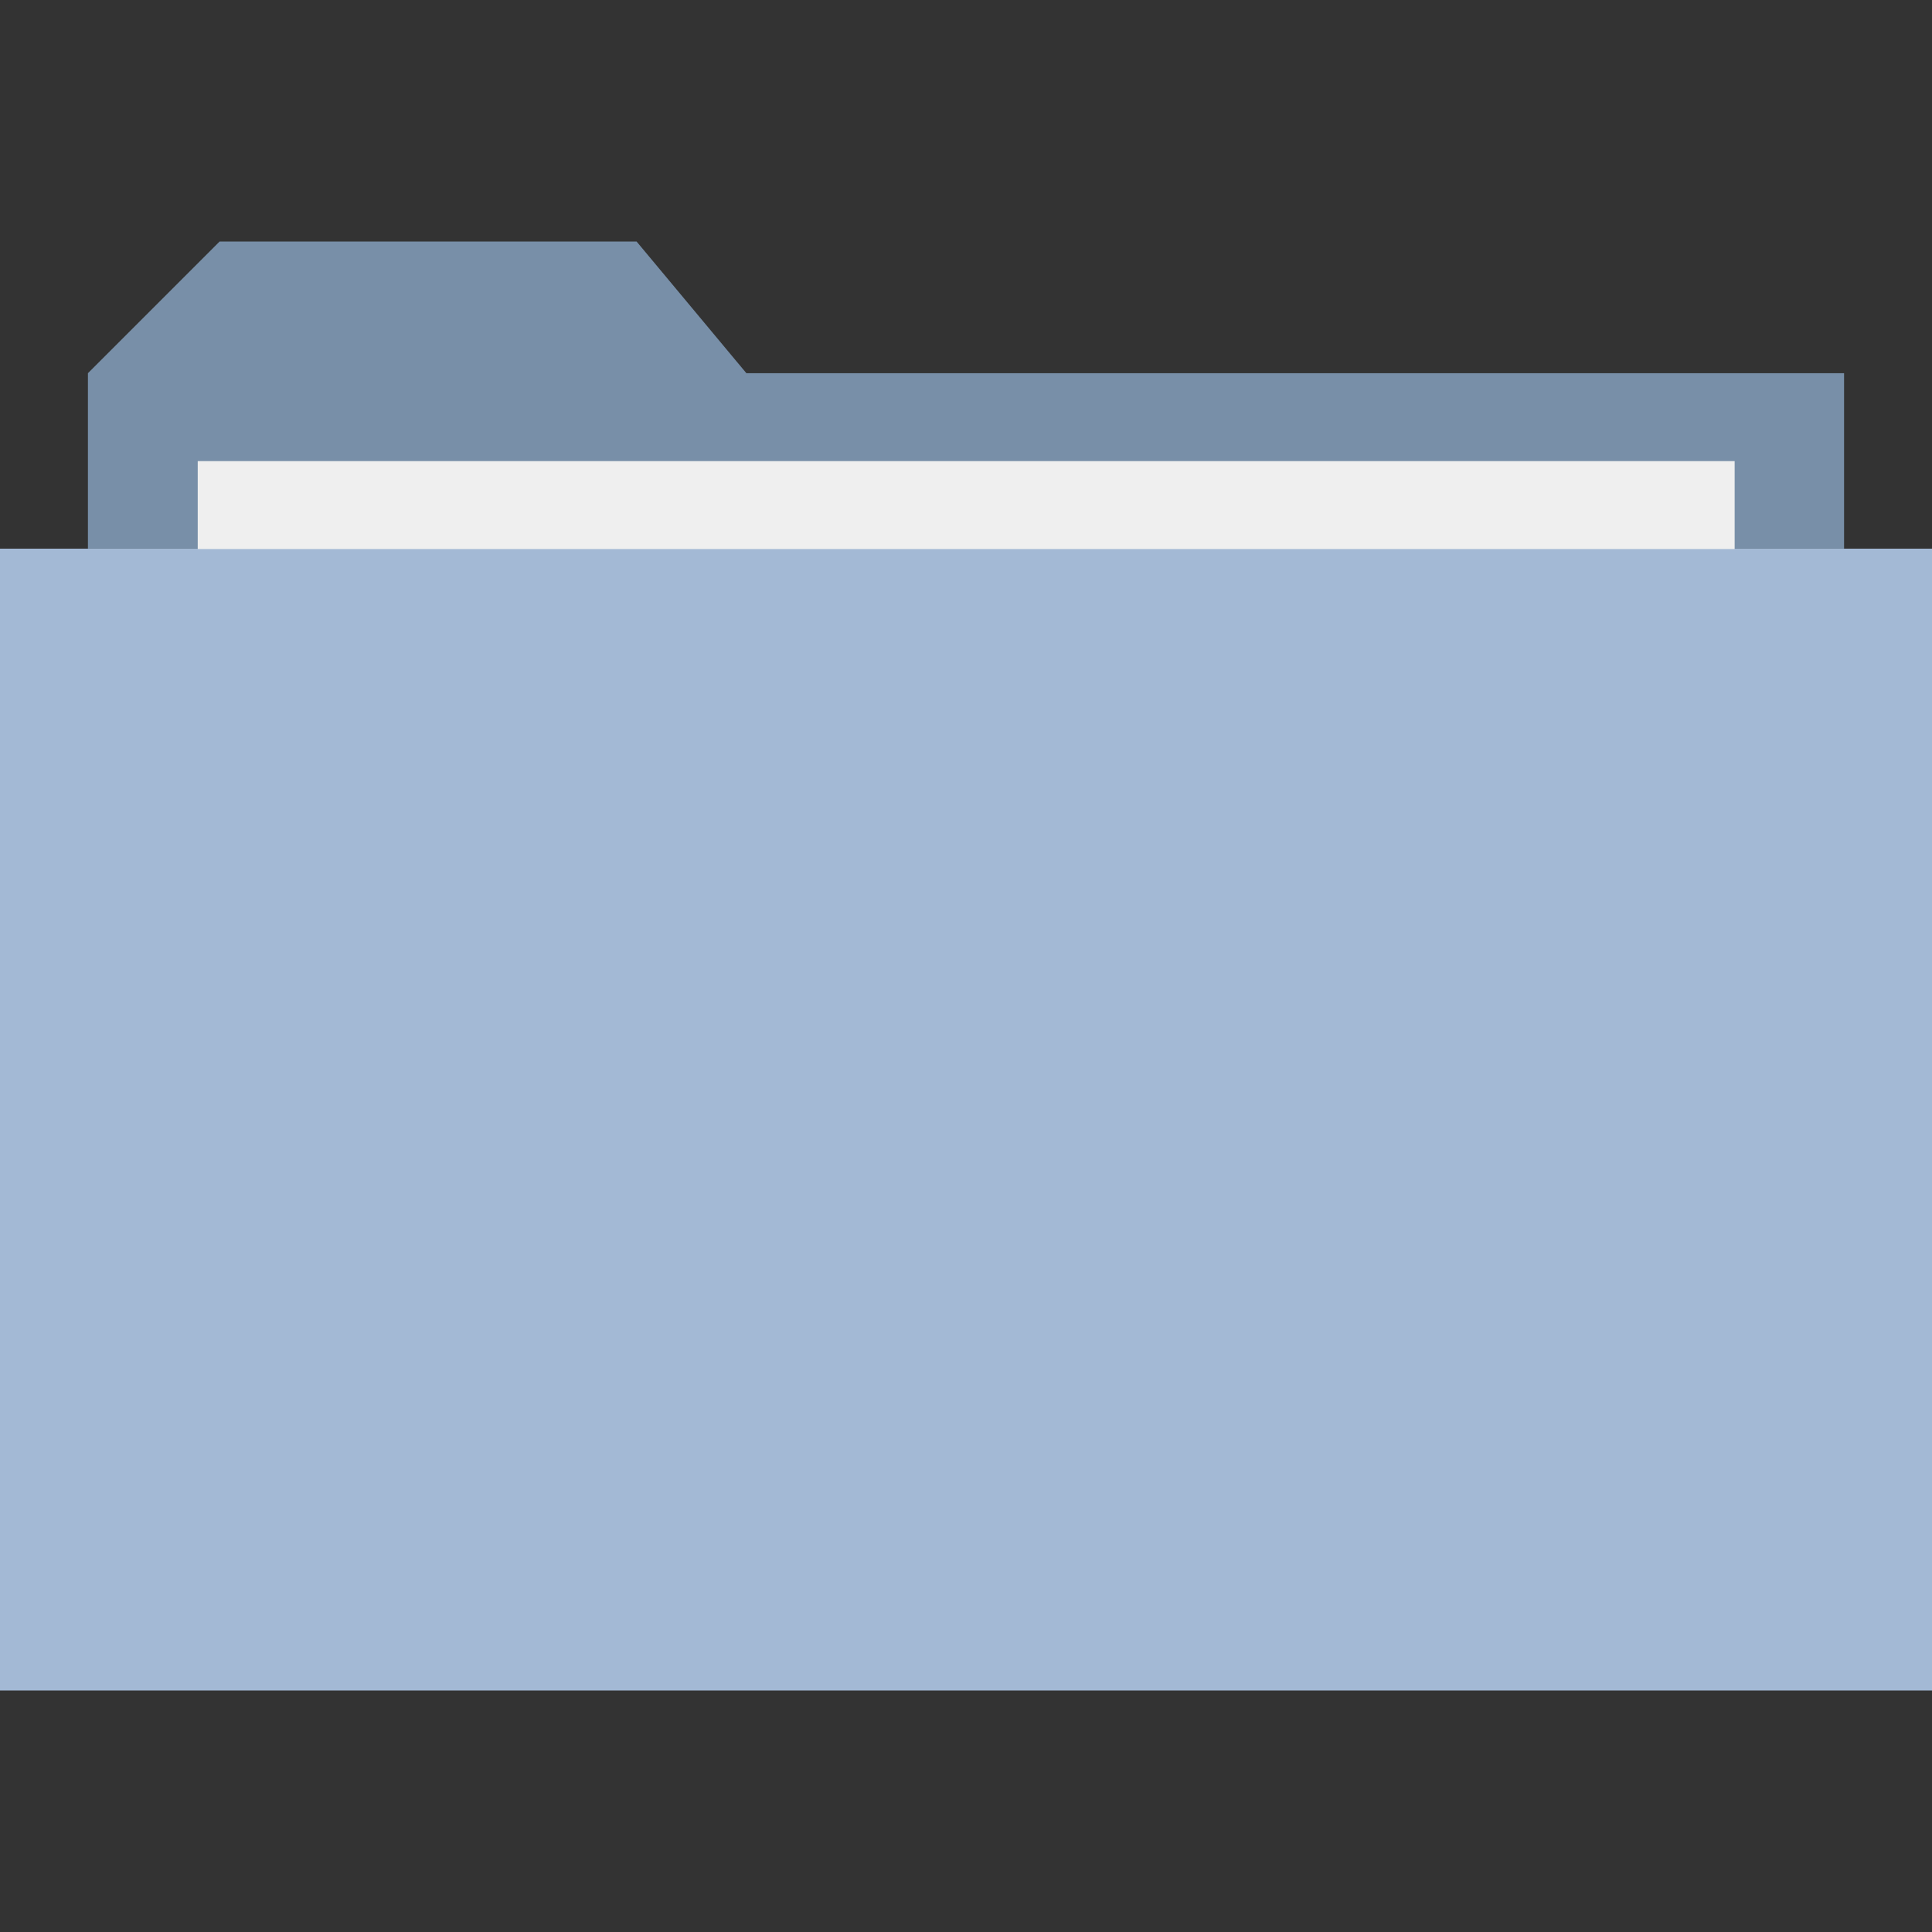
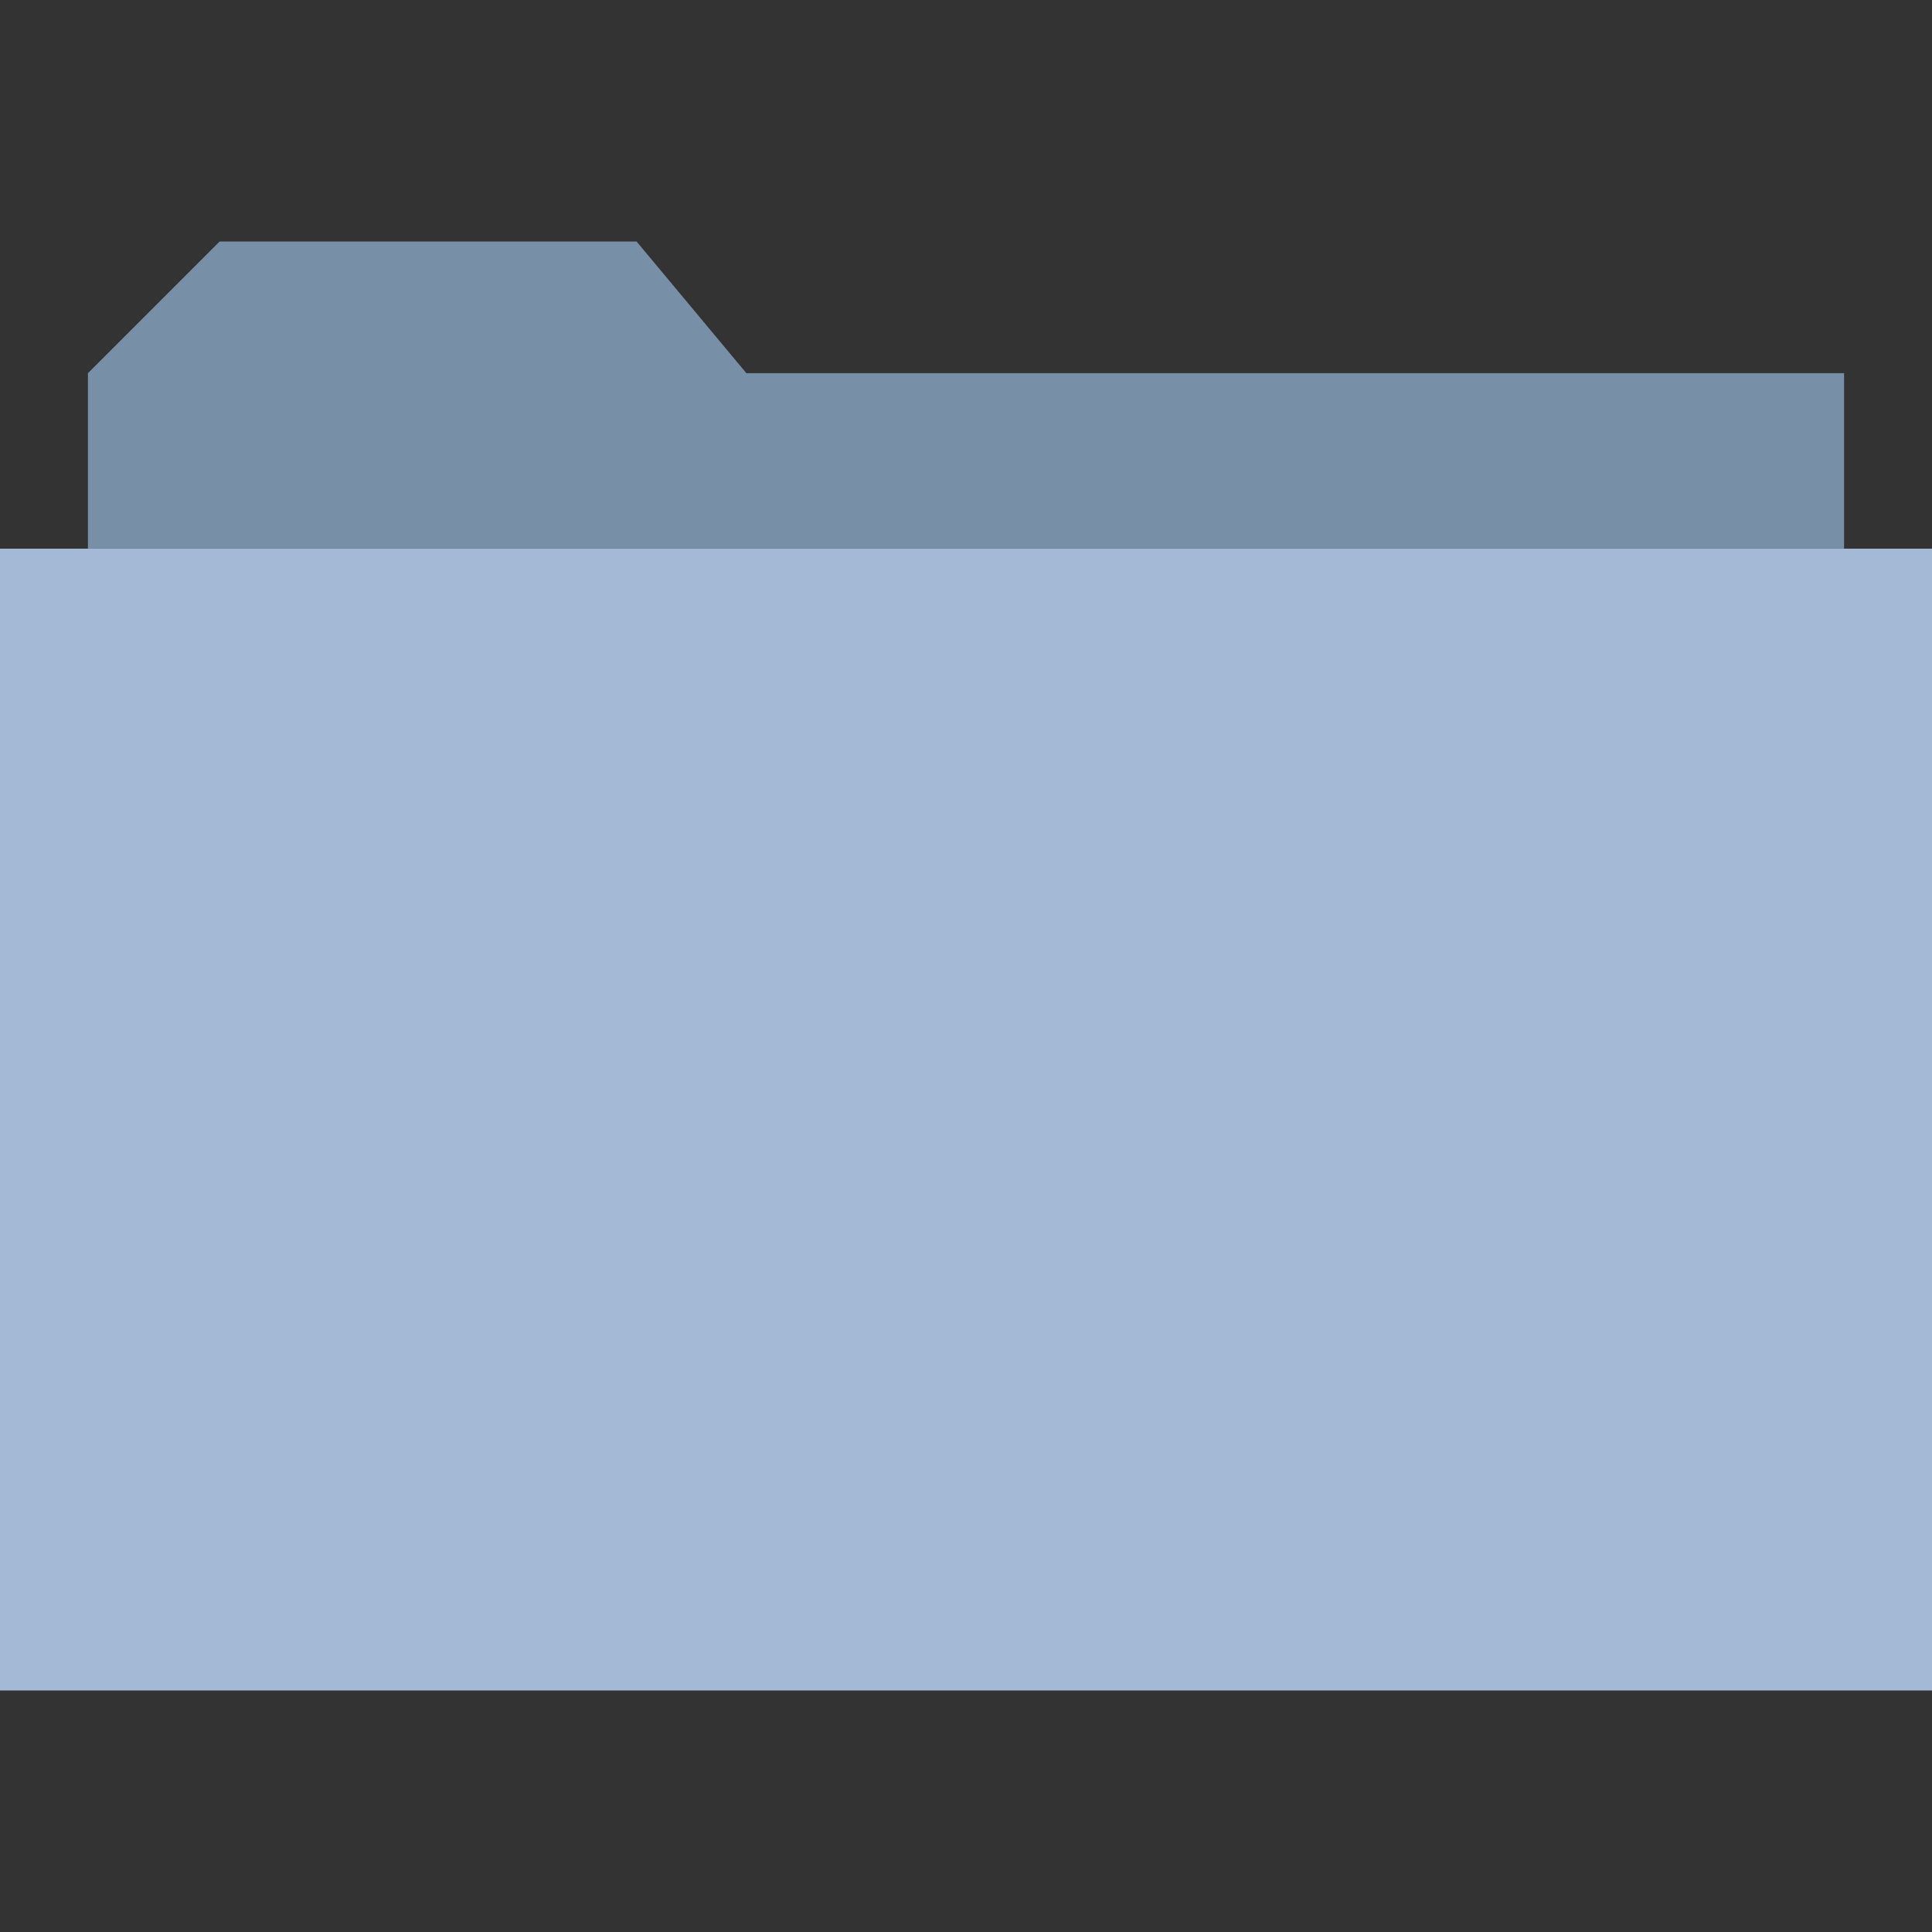
<svg xmlns="http://www.w3.org/2000/svg" version="1.1" id="Layer_1" x="0px" y="0px" width="512px" height="512px" viewBox="0 0 512 512" style="enable-background:new 0 0 512 512;" xml:space="preserve">
  <rect x="0" y="0" width="512" height="512" fill="#333333" stroke="none" />
  <style type="text/css">
	.st0{fill:#788FA8;}
	.st1{fill:#A3B9D5;}
	.st2{fill:#EFEFEF;}
</style>
  <polygon class="st0" points="197.8,98.9 168.7,64 58.2,64 23.3,98.9 23.3,145.4 488.7,145.4 488.7,98.9 " />
  <rect y="145.4" class="st1" width="512" height="302.6" />
-   <rect x="52.4" y="122.2" class="st2" width="407.3" height="23.3" />
</svg>